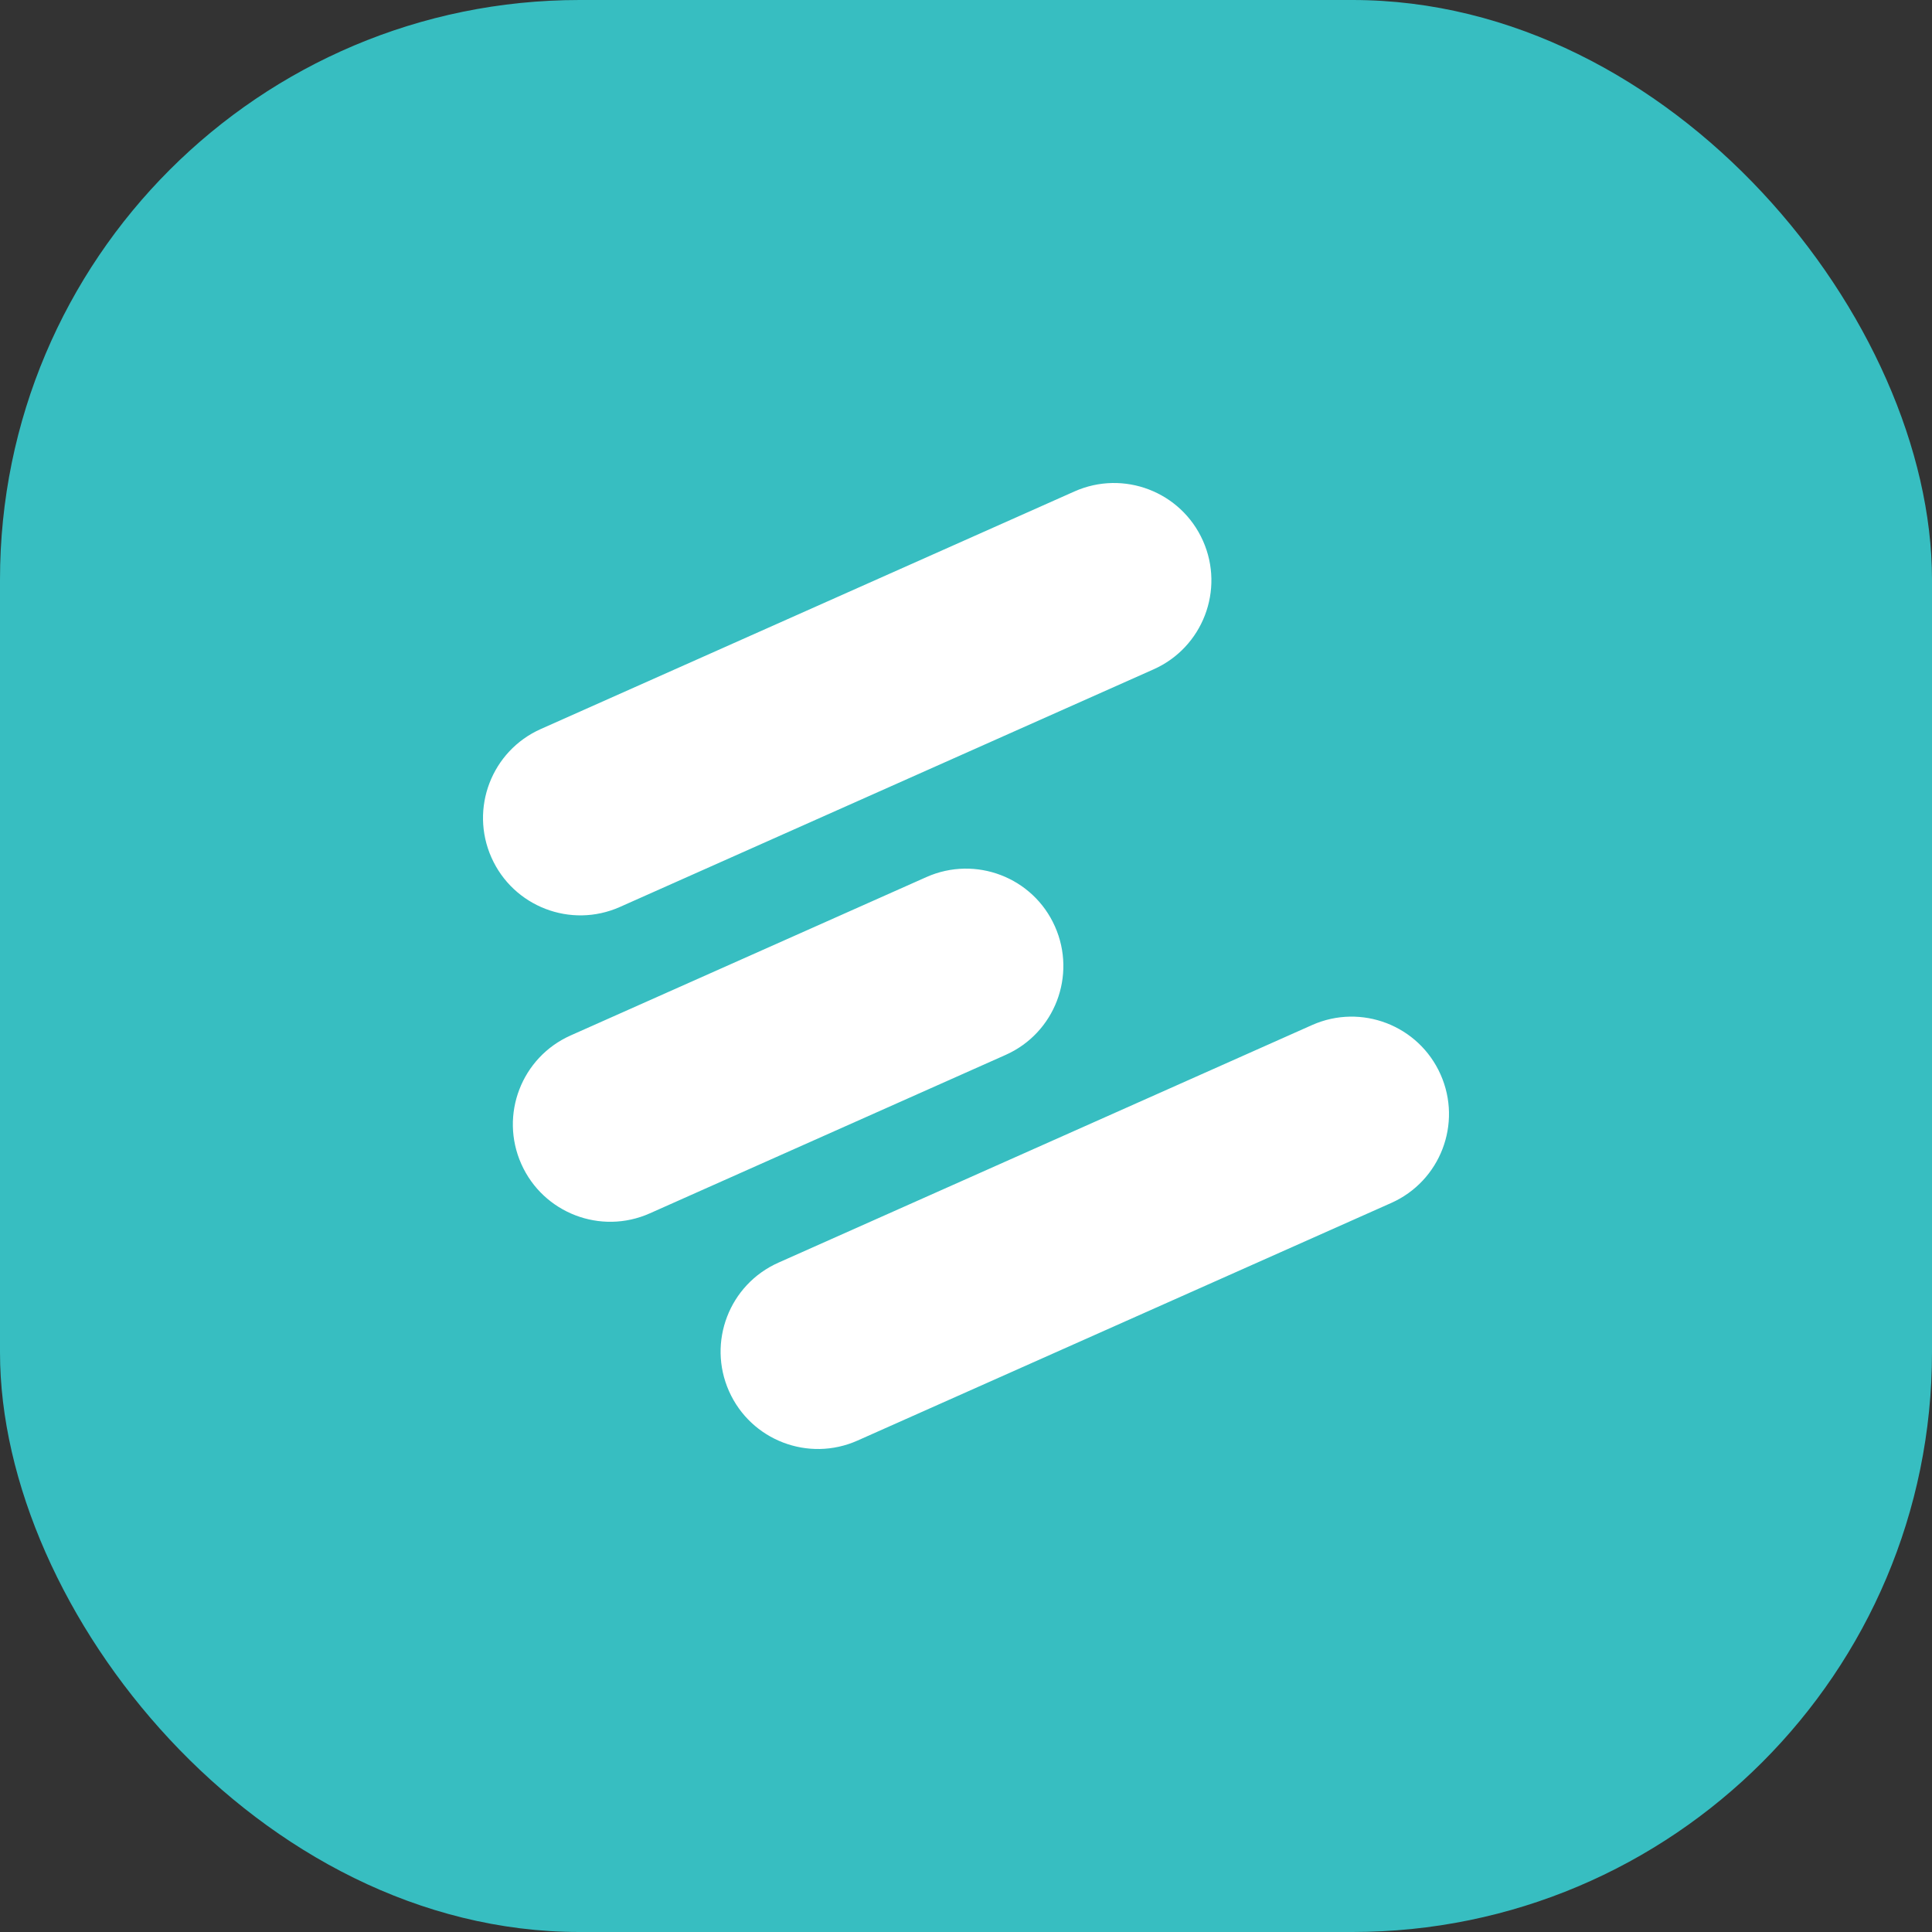
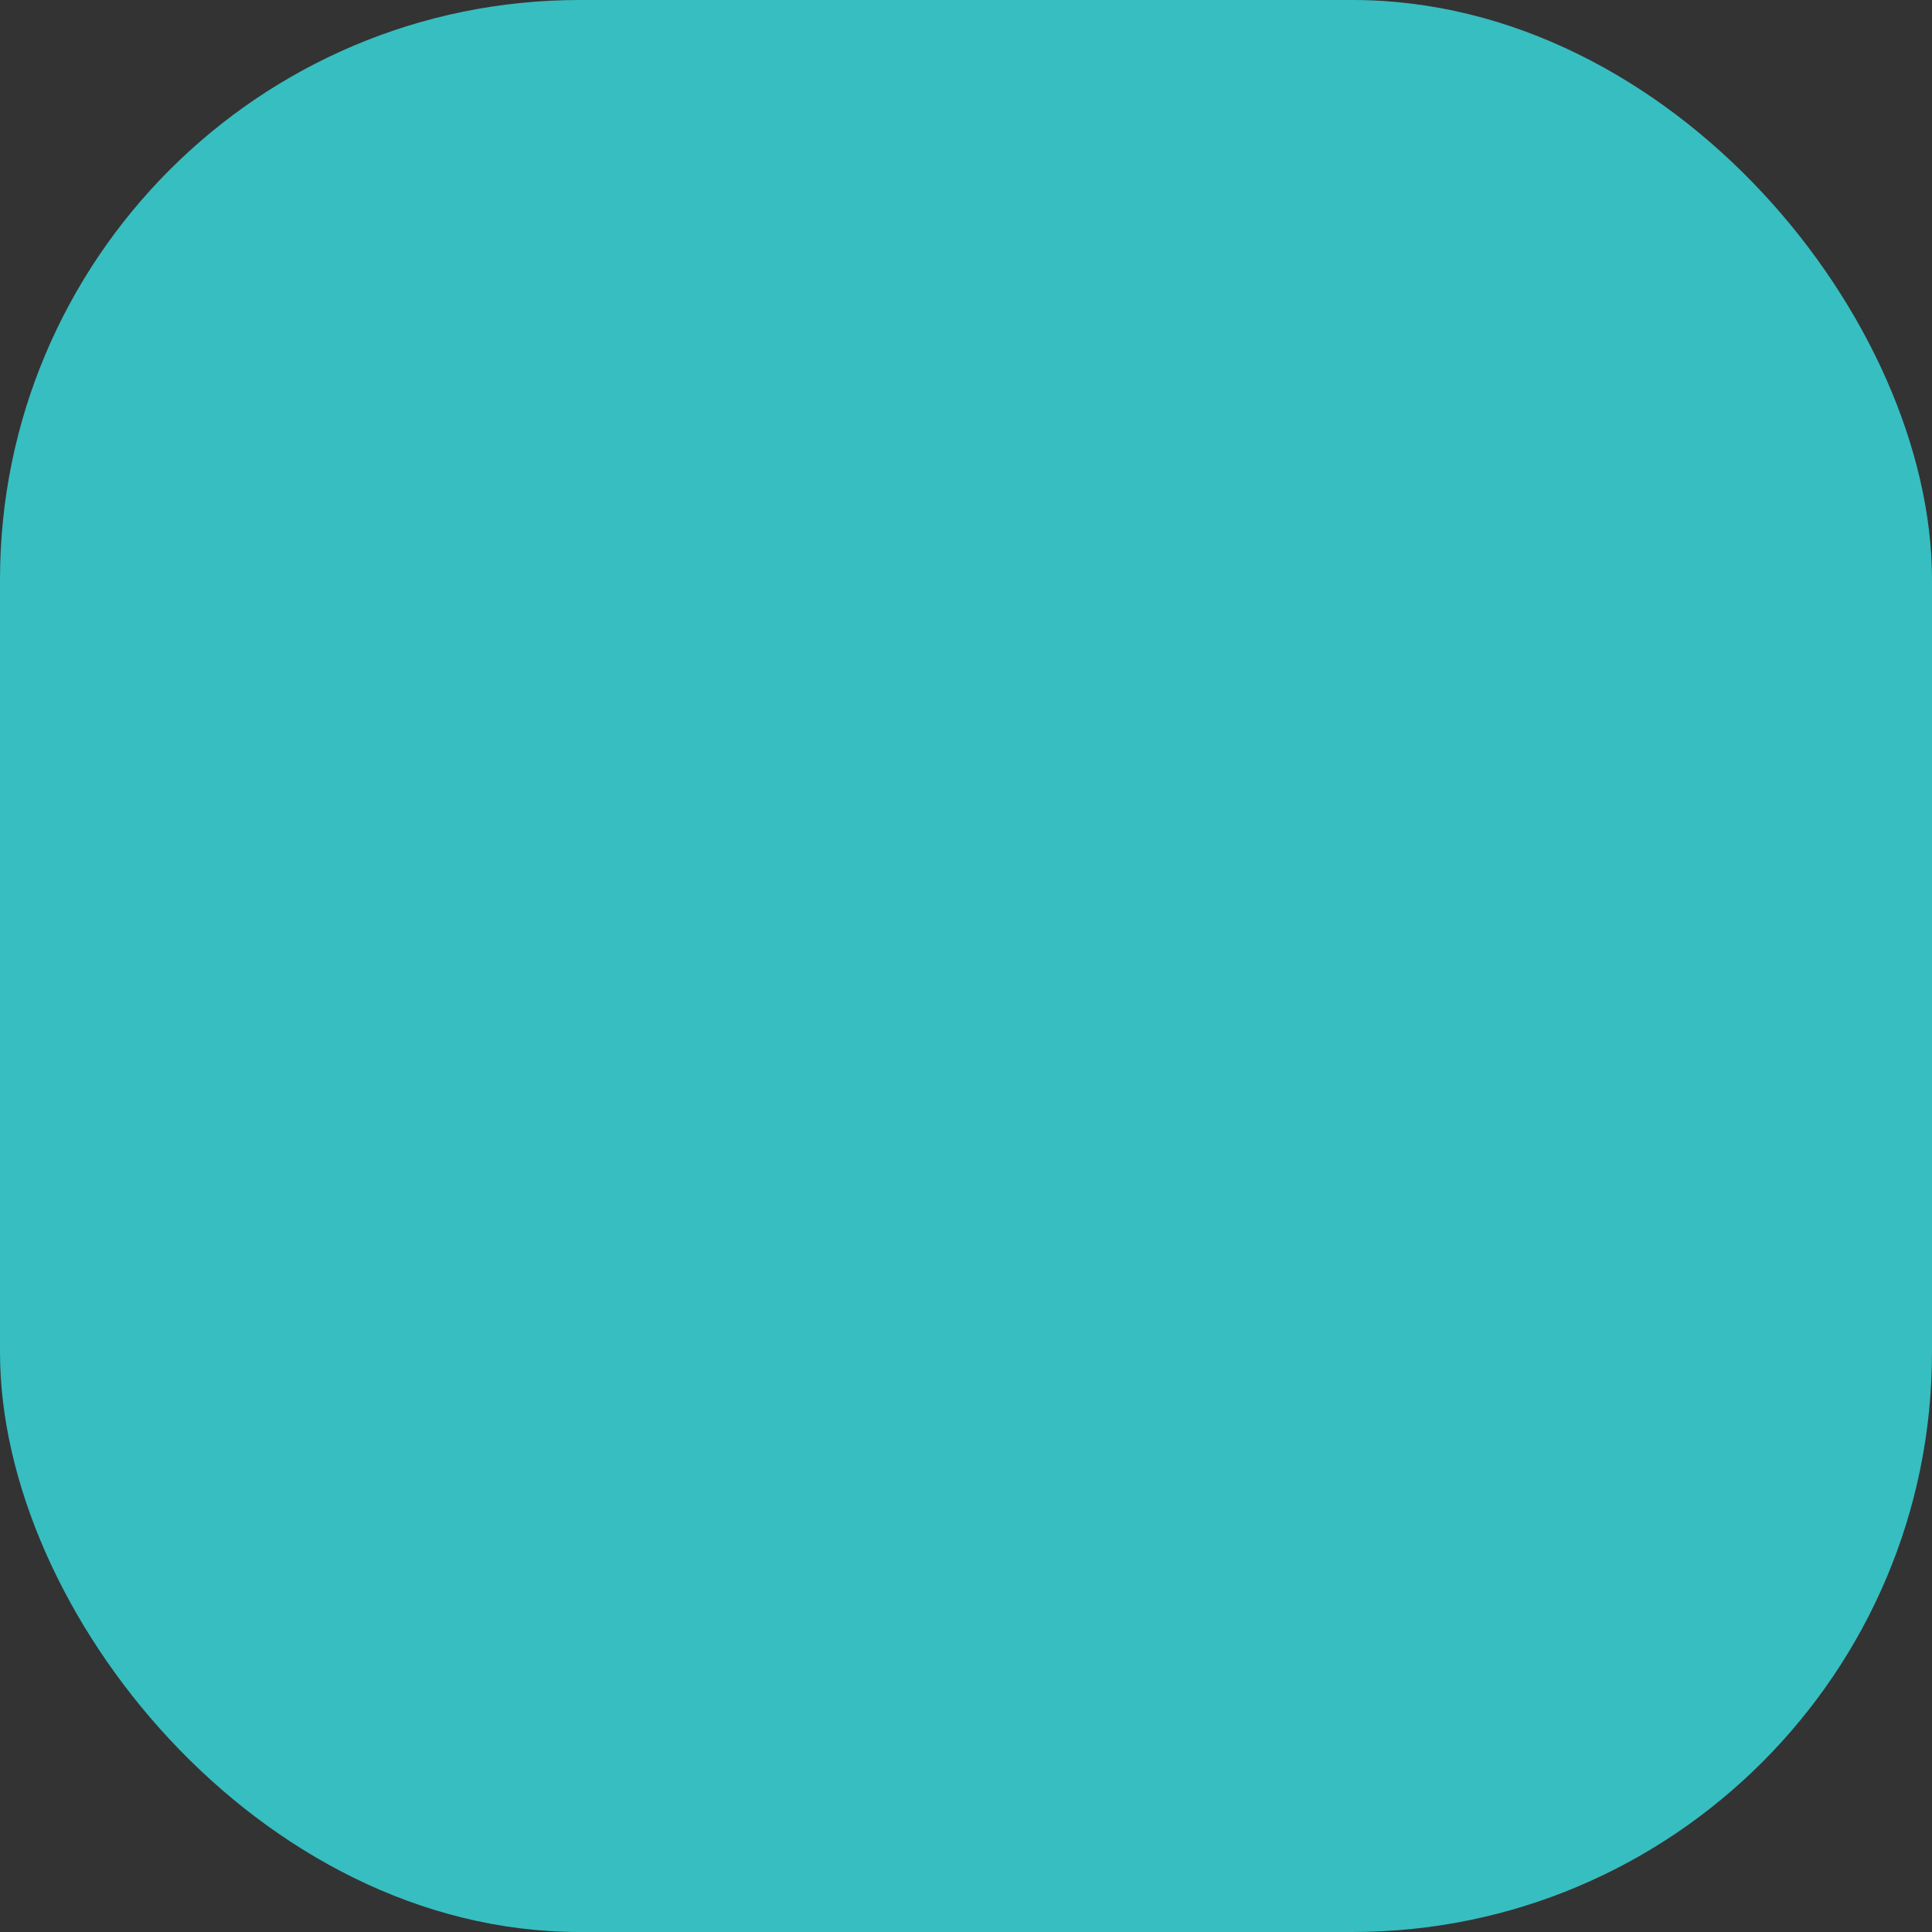
<svg xmlns="http://www.w3.org/2000/svg" width="40" height="40" viewBox="0 0 40 40" fill="none">
  <rect x="0" y="0" width="40" height="40" fill="#333333" stroke="none" />
  <rect fill="#37BEC1" x="0" y="0" width="40" height="40" rx="12" />
  <g transform="translate(4,4)">
-     <circle cx="16" cy="16" r="14" fill="#ffffff" />
    <svg width="32" height="32" viewBox="0 0 32 32" fill="none">
-       <circle cx="16" cy="16" r="16" fill="#37BEC1" />
-       <path fill-rule="evenodd" clip-rule="evenodd" d="M18.245 6.175L7.196 11.094C6.179 11.547 5.722 12.738 6.175 13.755C6.628 14.772 7.819 15.23 8.836 14.777L19.884 9.858C20.901 9.405 21.359 8.213 20.906 7.196C20.453 6.179 19.262 5.722 18.245 6.175ZM15.18 14.159L7.814 17.438C6.797 17.891 6.34 19.082 6.793 20.099C7.246 21.116 8.437 21.574 9.454 21.121L16.82 17.841C17.837 17.389 18.294 16.197 17.841 15.18C17.389 14.163 16.197 13.706 15.18 14.159ZM12.116 22.142L23.164 17.223C24.181 16.77 25.372 17.228 25.825 18.245C26.278 19.262 25.821 20.453 24.804 20.906L13.755 25.825C12.738 26.278 11.547 25.821 11.094 24.804C10.641 23.787 11.098 22.595 12.116 22.142Z" fill="white" />
-     </svg>
+       </svg>
  </g>
</svg>